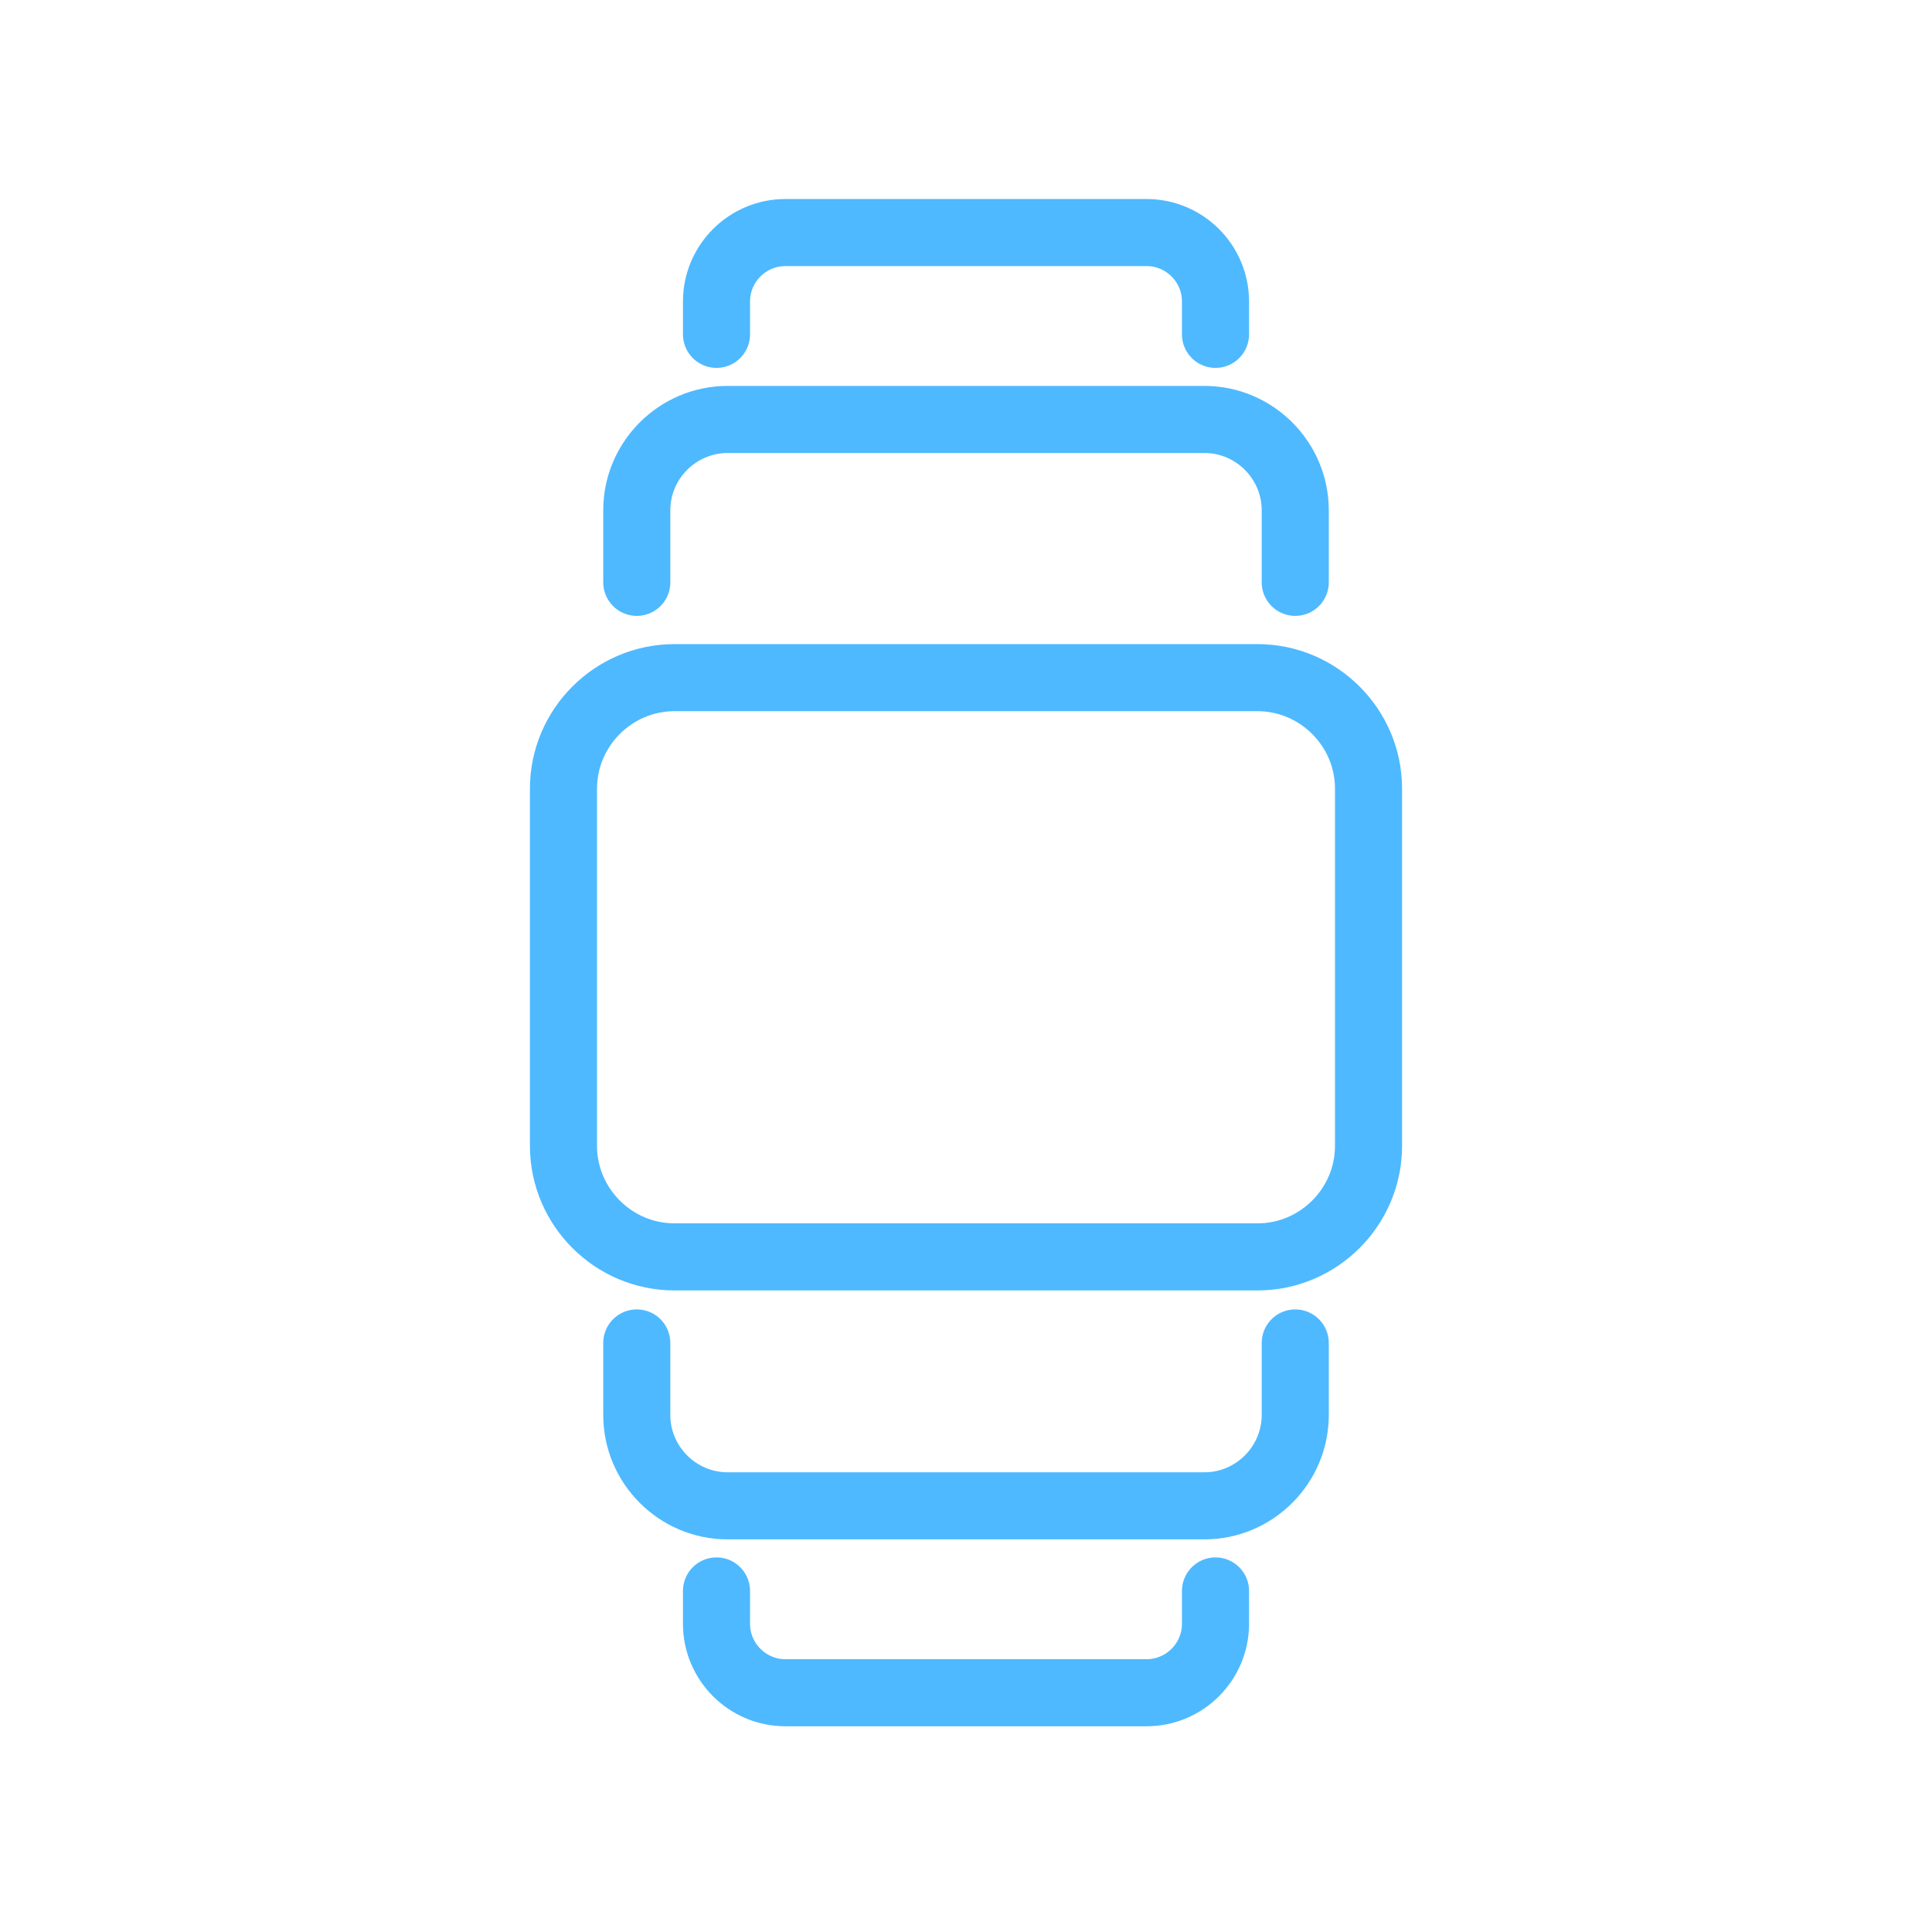
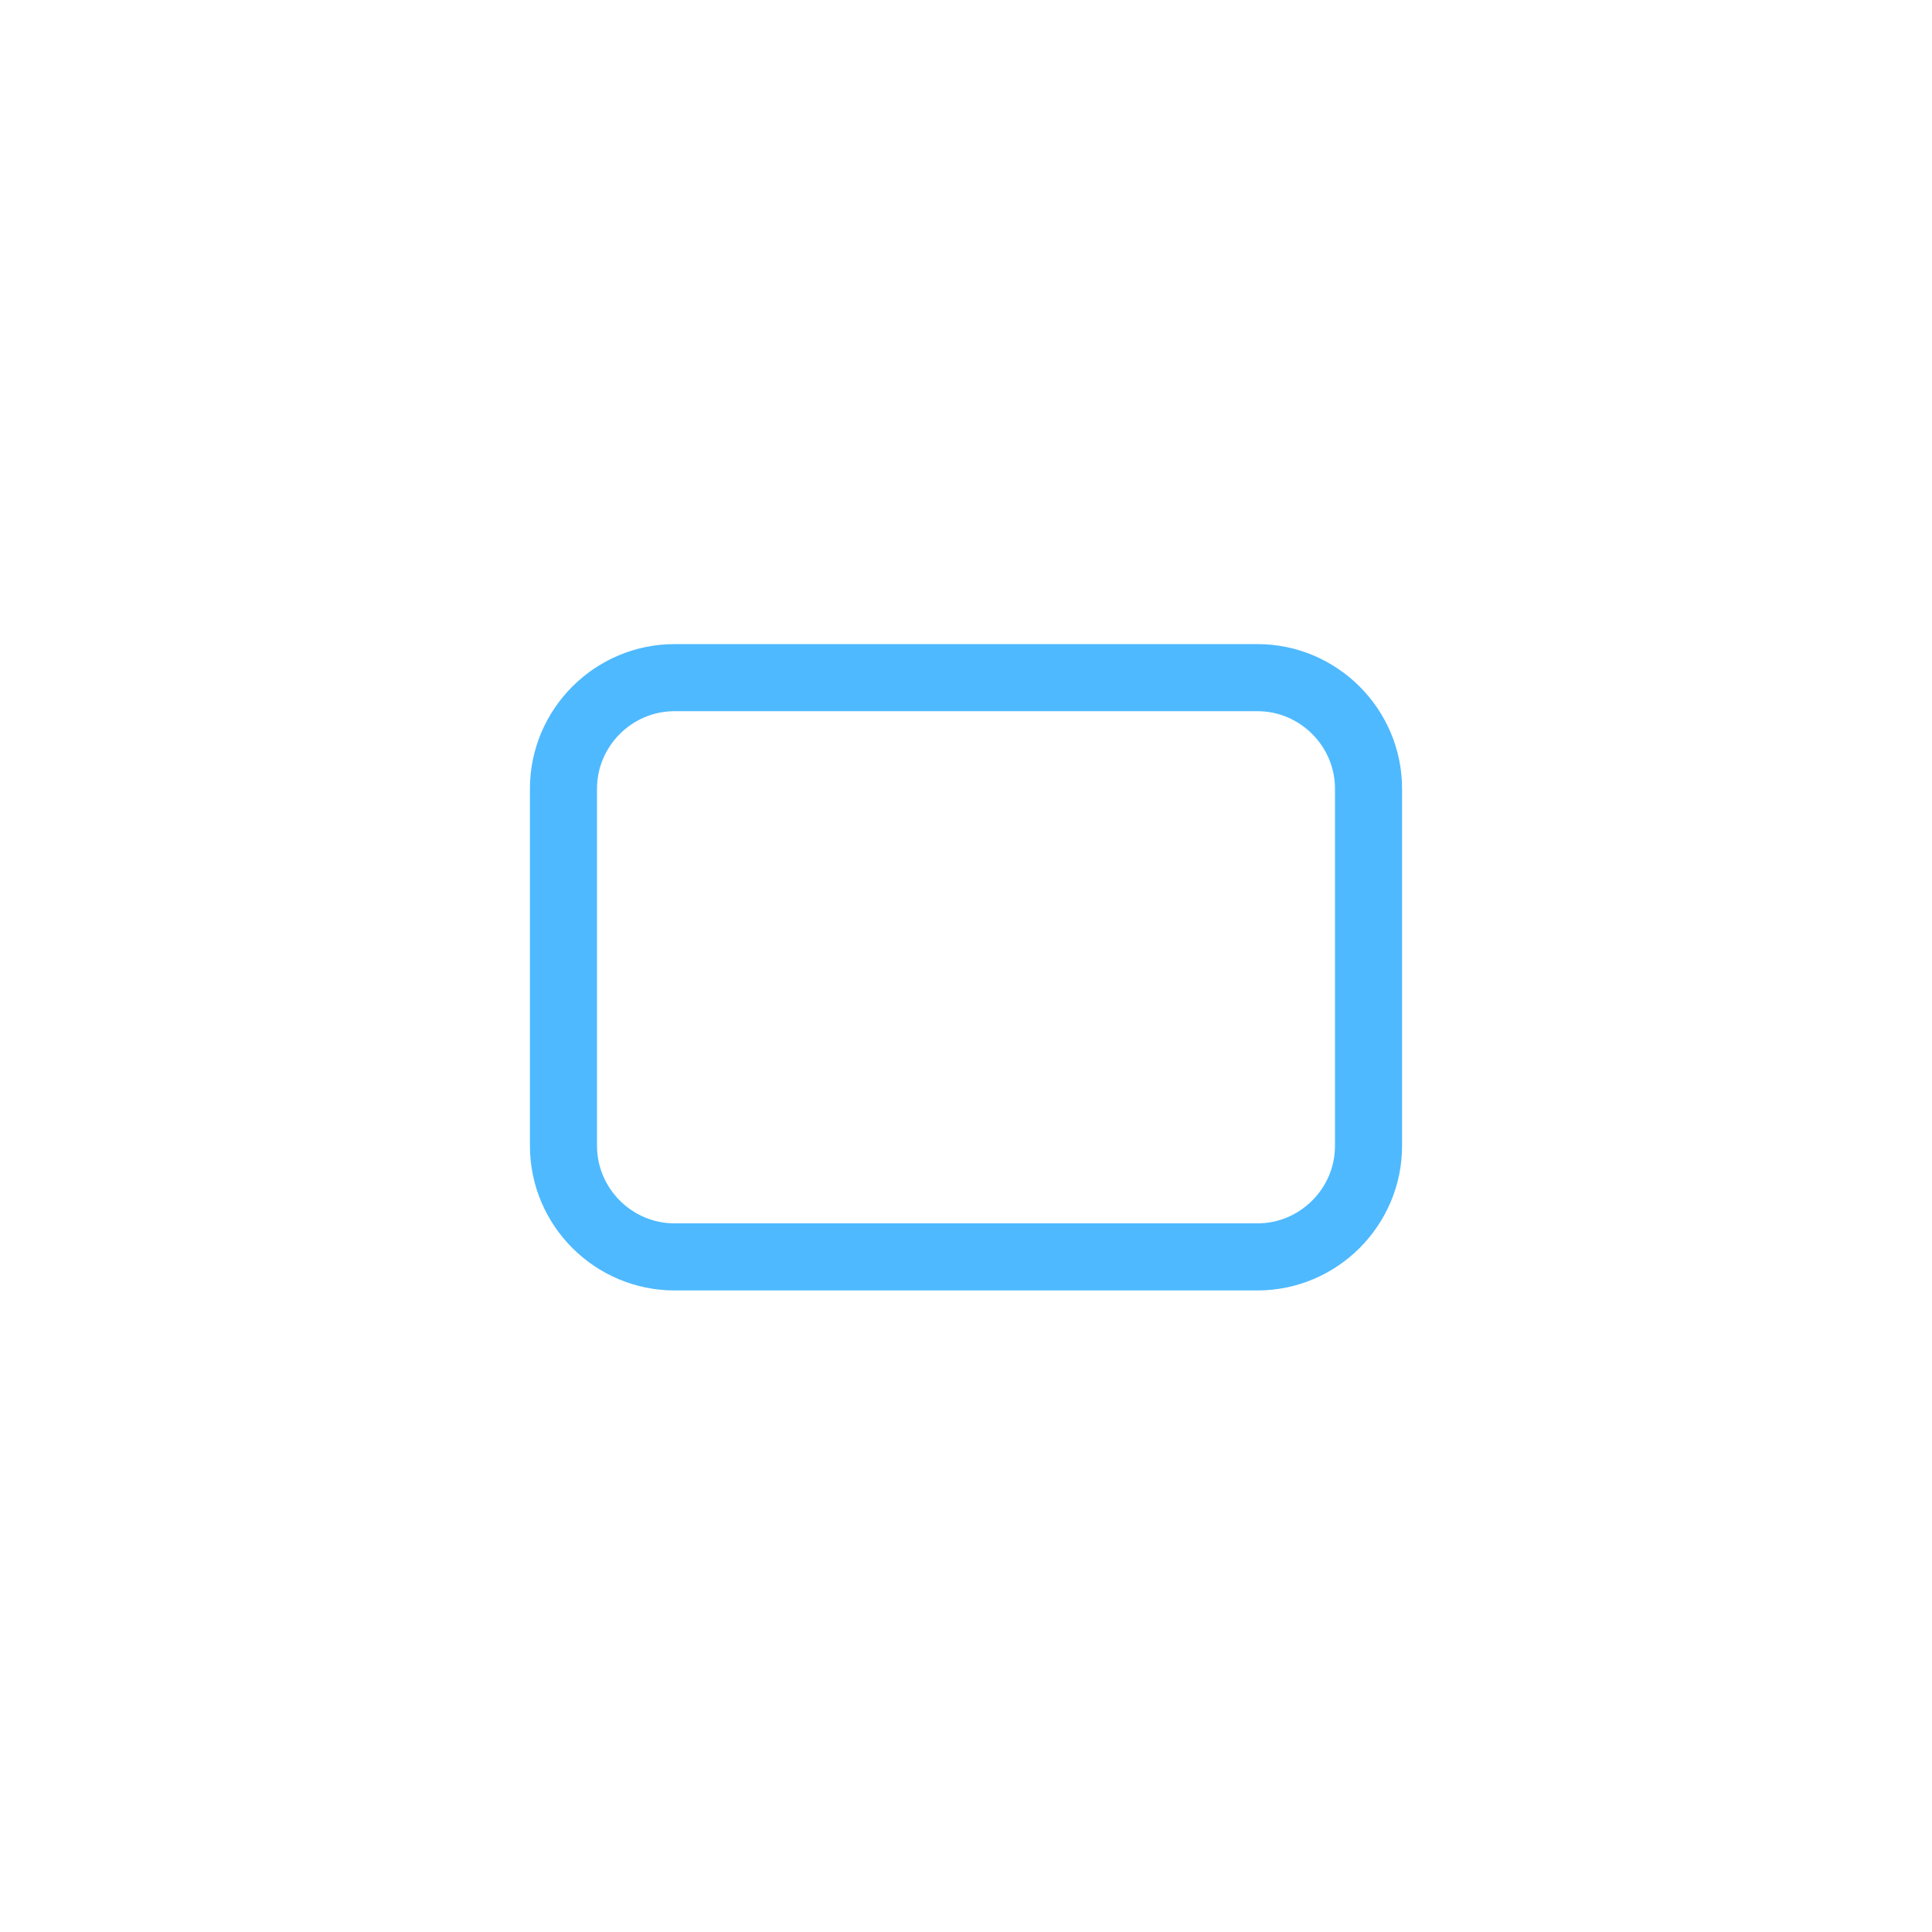
<svg xmlns="http://www.w3.org/2000/svg" version="1.1" id="Layer_1" x="0px" y="0px" width="72px" height="72px" viewBox="0 0 72 72" enable-background="new 0 0 72 72" xml:space="preserve">
  <g>
    <path fill="none" stroke="#4EB9FF" stroke-width="2.5" stroke-linecap="round" d="M51.001,29.392v13.311   c0,2.276-1.862,4.138-4.138,4.138H25.137c-2.276,0-4.138-1.862-4.138-4.138V29.392c0-2.276,1.862-4.138,4.138-4.138h21.725   C49.139,25.254,51.001,27.116,51.001,29.392z" />
-     <path fill="none" stroke="#4EB9FF" stroke-width="2.5" stroke-linecap="round" d="M23.731,21.702v-2.685   c0-1.862,1.523-3.385,3.385-3.385h17.769c1.862,0,3.385,1.523,3.385,3.385v2.685" />
-     <path fill="none" stroke="#4EB9FF" stroke-width="2.5" stroke-linecap="round" d="M26.702,12.46v-1.228   c0-1.411,1.154-2.565,2.565-2.565h13.466c1.411,0,2.565,1.154,2.565,2.565v1.228" />
-     <path fill="none" stroke="#4EB9FF" stroke-width="2.5" stroke-linecap="round" d="M23.731,50.048v2.685   c0,1.862,1.523,3.385,3.385,3.385h17.769c1.862,0,3.385-1.523,3.385-3.385v-2.685" />
-     <path fill="none" stroke="#4EB9FF" stroke-width="2.5" stroke-linecap="round" d="M26.702,59.29v1.228   c0,1.411,1.154,2.565,2.565,2.565h13.466c1.411,0,2.565-1.154,2.565-2.565V59.29" />
  </g>
</svg>